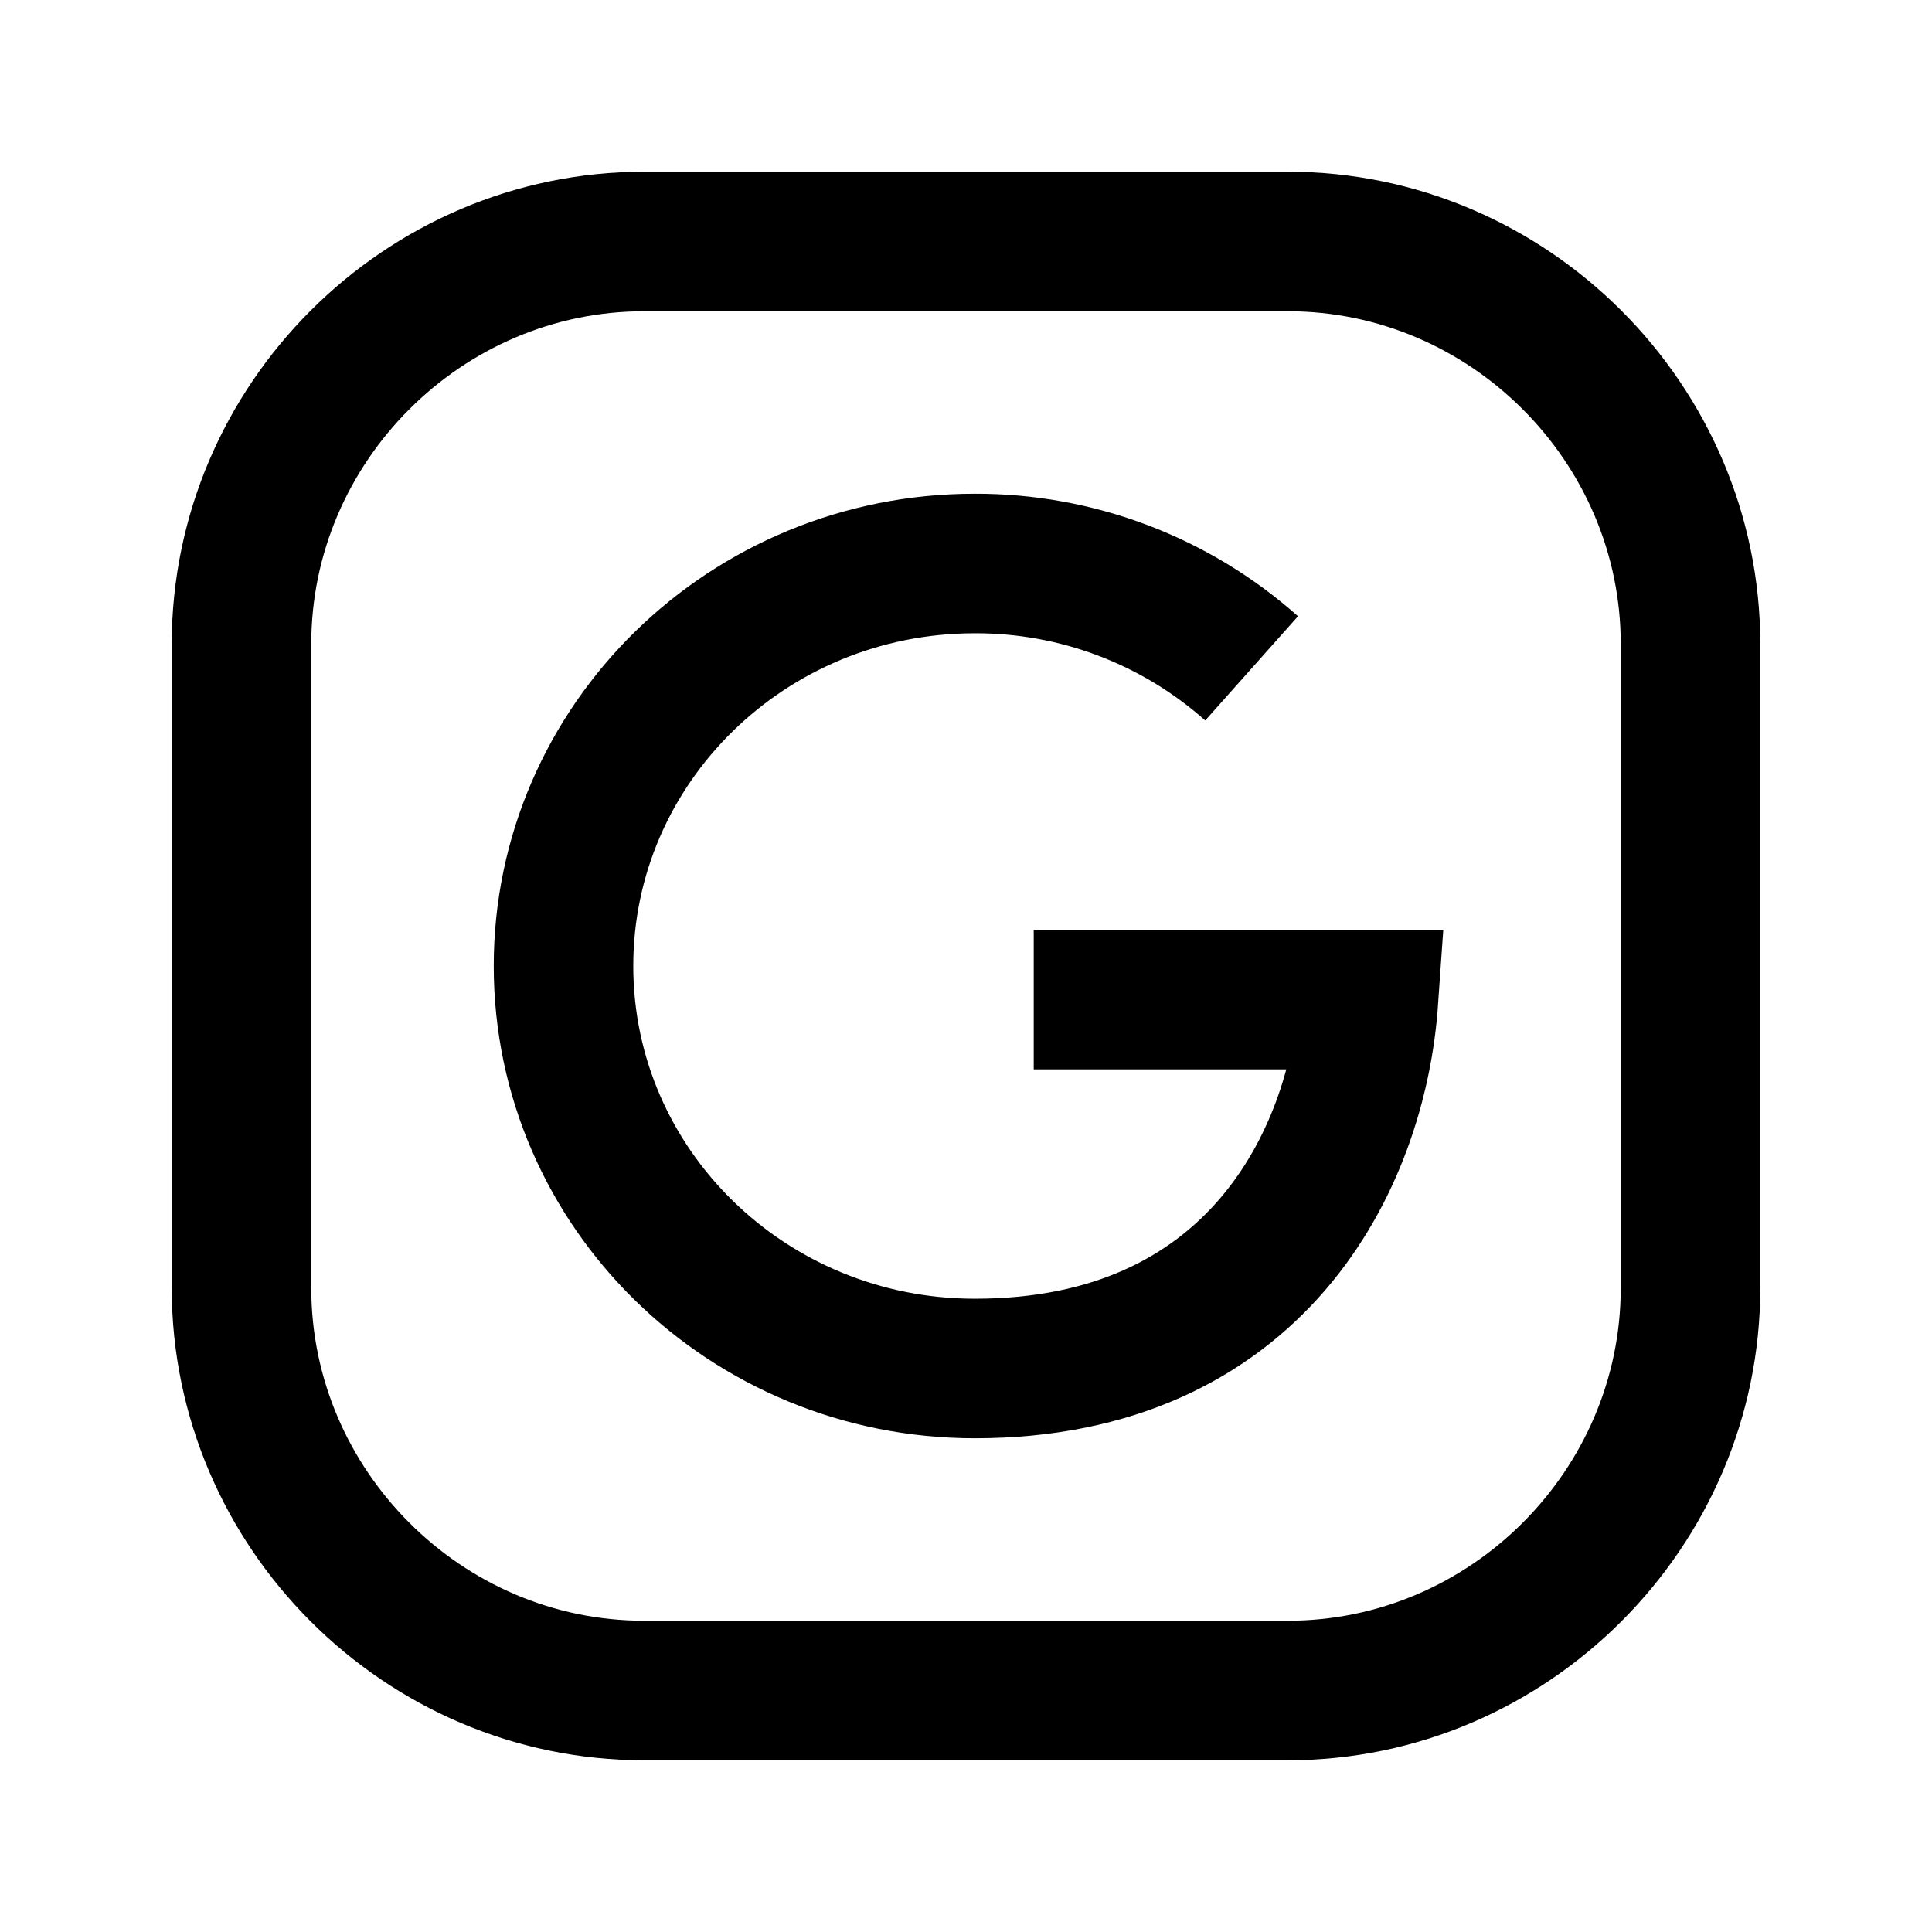
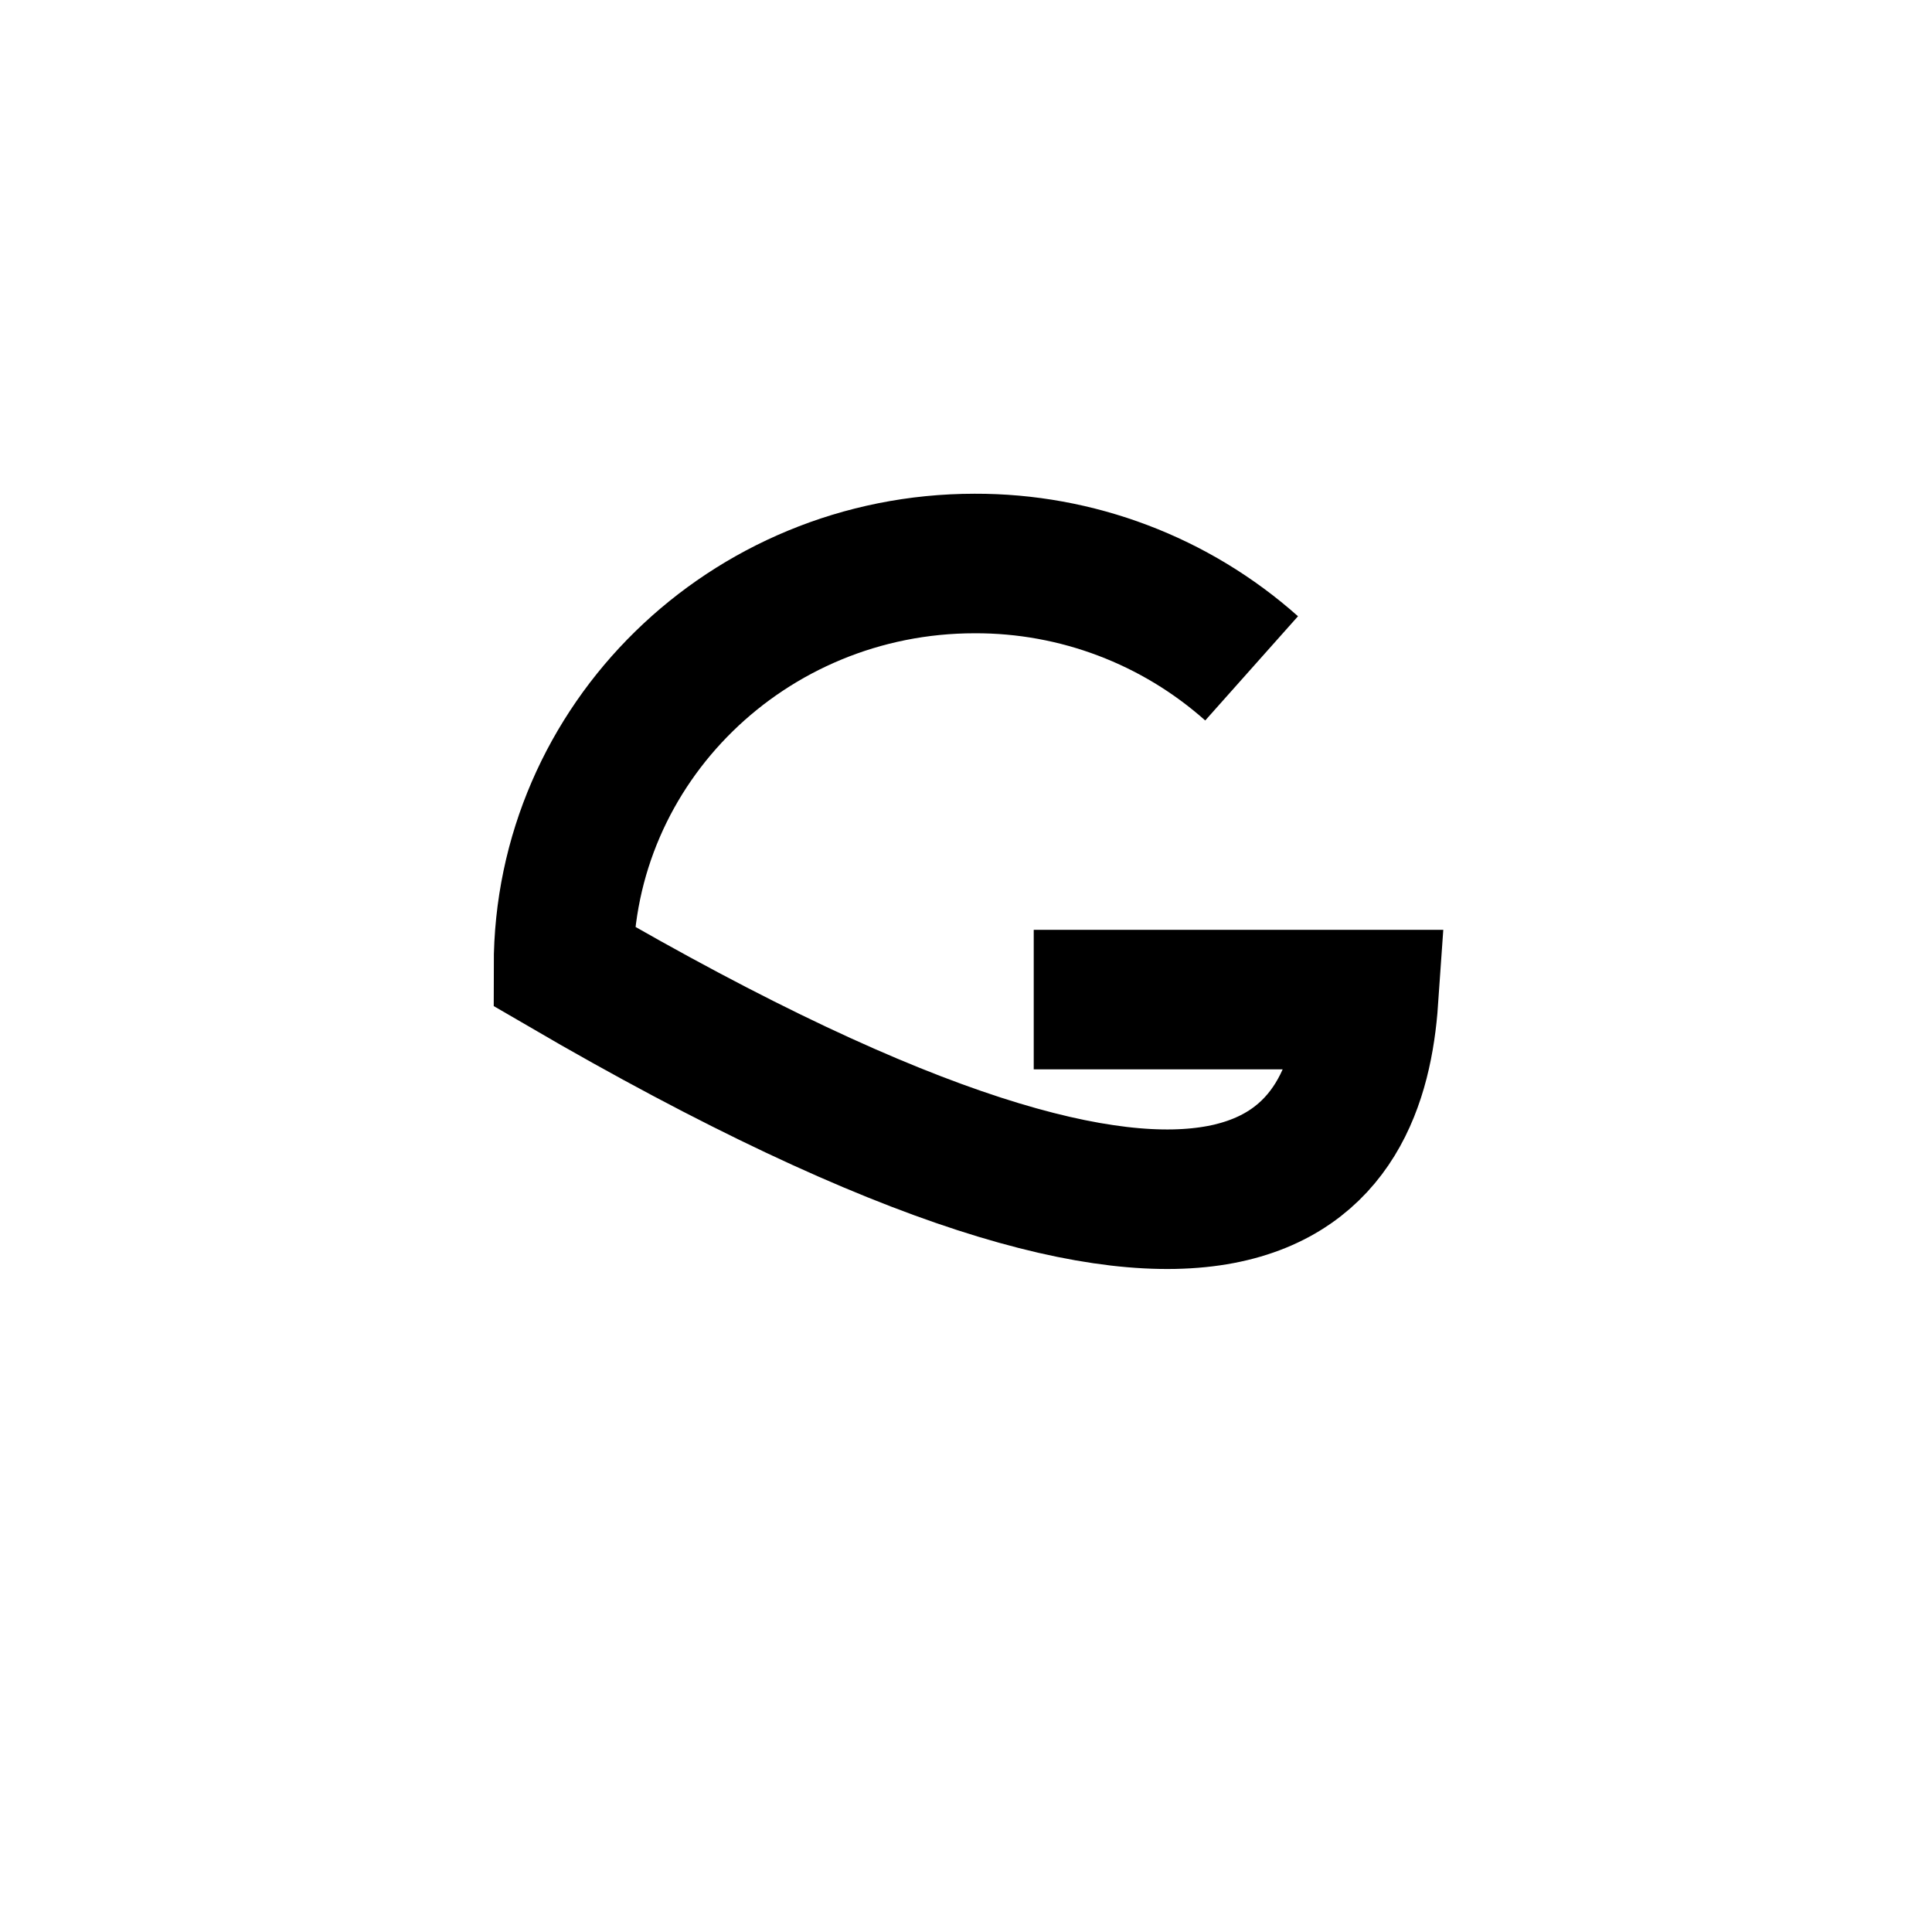
<svg xmlns="http://www.w3.org/2000/svg" width="100%" height="100%" viewBox="0 0 18 18" version="1.1" xml:space="preserve" style="fill-rule:evenodd;clip-rule:evenodd;">
  <g>
-     <path d="M11.661,6.227C10.951,5.595 10.032,5.247 9.081,5.25C6.966,5.25 5.25,6.929 5.25,9C5.25,11.071 6.965,12.75 9.082,12.75C11.684,12.75 12.645,10.823 12.75,9.313L9.631,9.313" style="fill:none;fill-rule:nonzero;stroke:black;stroke-width:1.3px;" />
-     <path d="M15.75,6L15.75,12C15.75,14.057 14.057,15.75 12,15.75L6,15.75C3.943,15.75 2.25,14.057 2.25,12L2.25,6C2.25,3.943 3.943,2.25 6,2.25L12,2.25C14.057,2.25 15.75,3.943 15.75,6" style="fill:none;fill-rule:nonzero;stroke:black;stroke-width:1.3px;stroke-linecap:round;stroke-linejoin:round;" />
+     <path d="M11.661,6.227C10.951,5.595 10.032,5.247 9.081,5.25C6.966,5.25 5.25,6.929 5.25,9C11.684,12.75 12.645,10.823 12.75,9.313L9.631,9.313" style="fill:none;fill-rule:nonzero;stroke:black;stroke-width:1.3px;" />
  </g>
</svg>